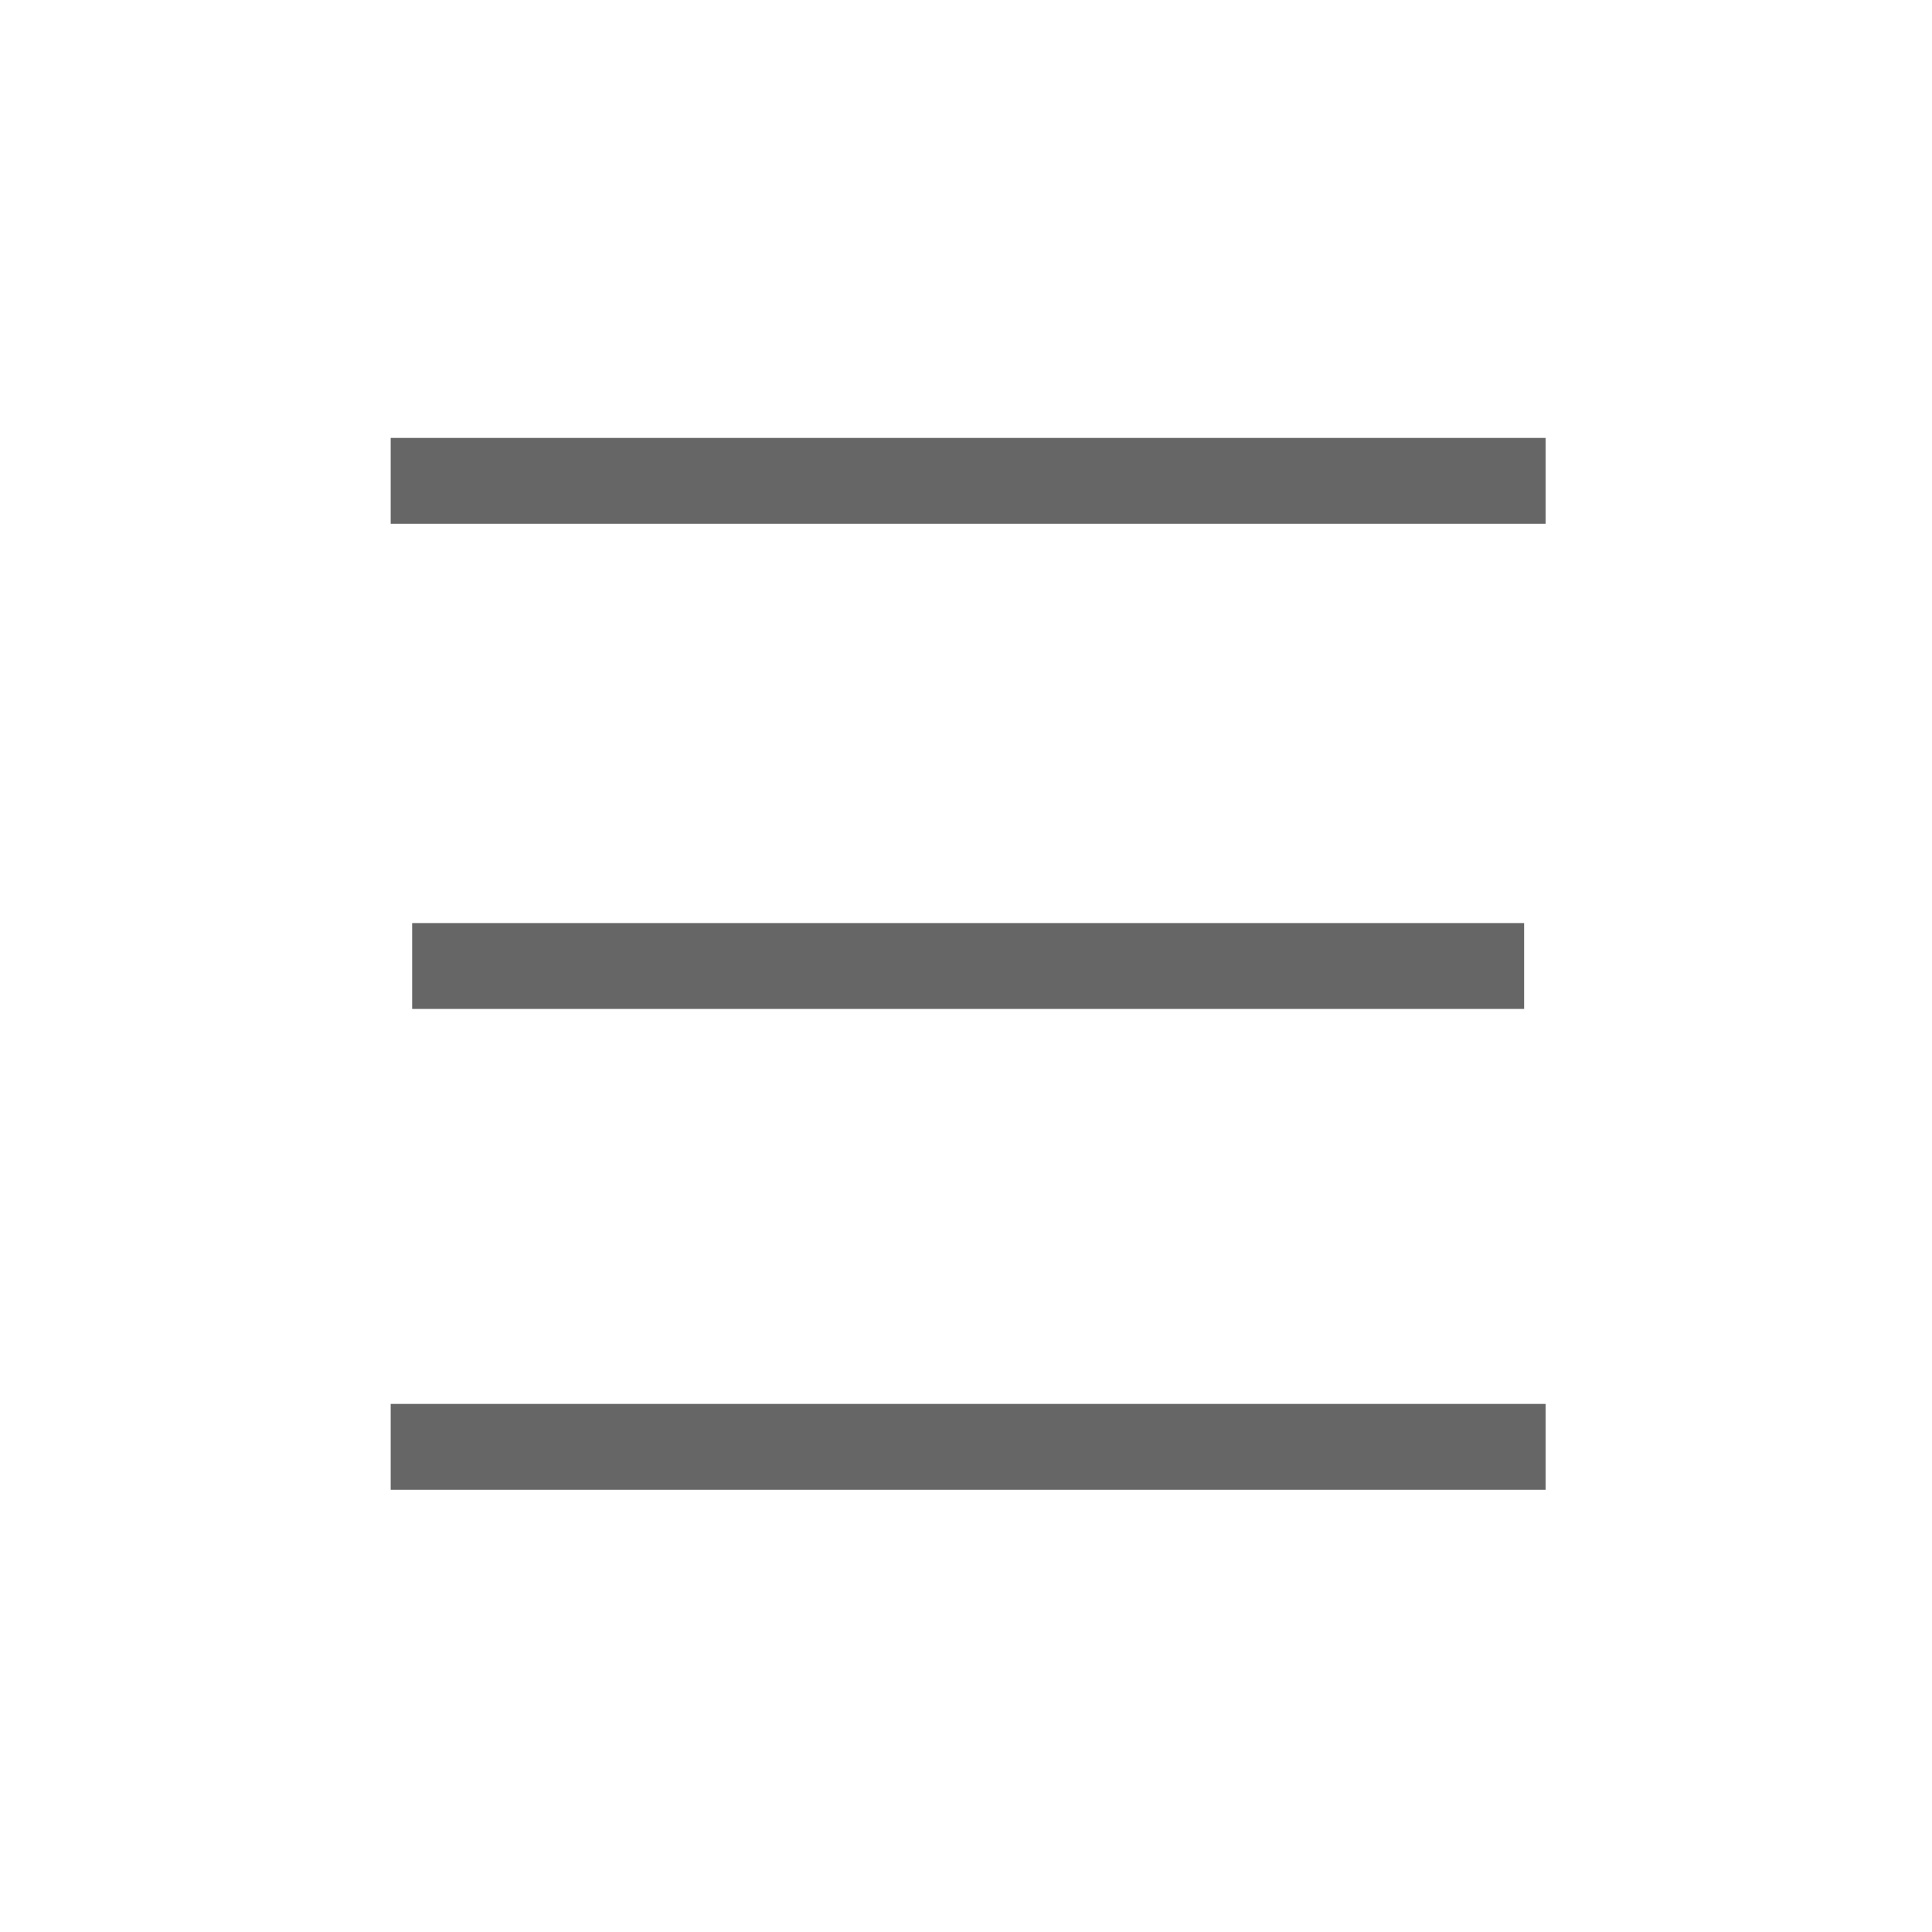
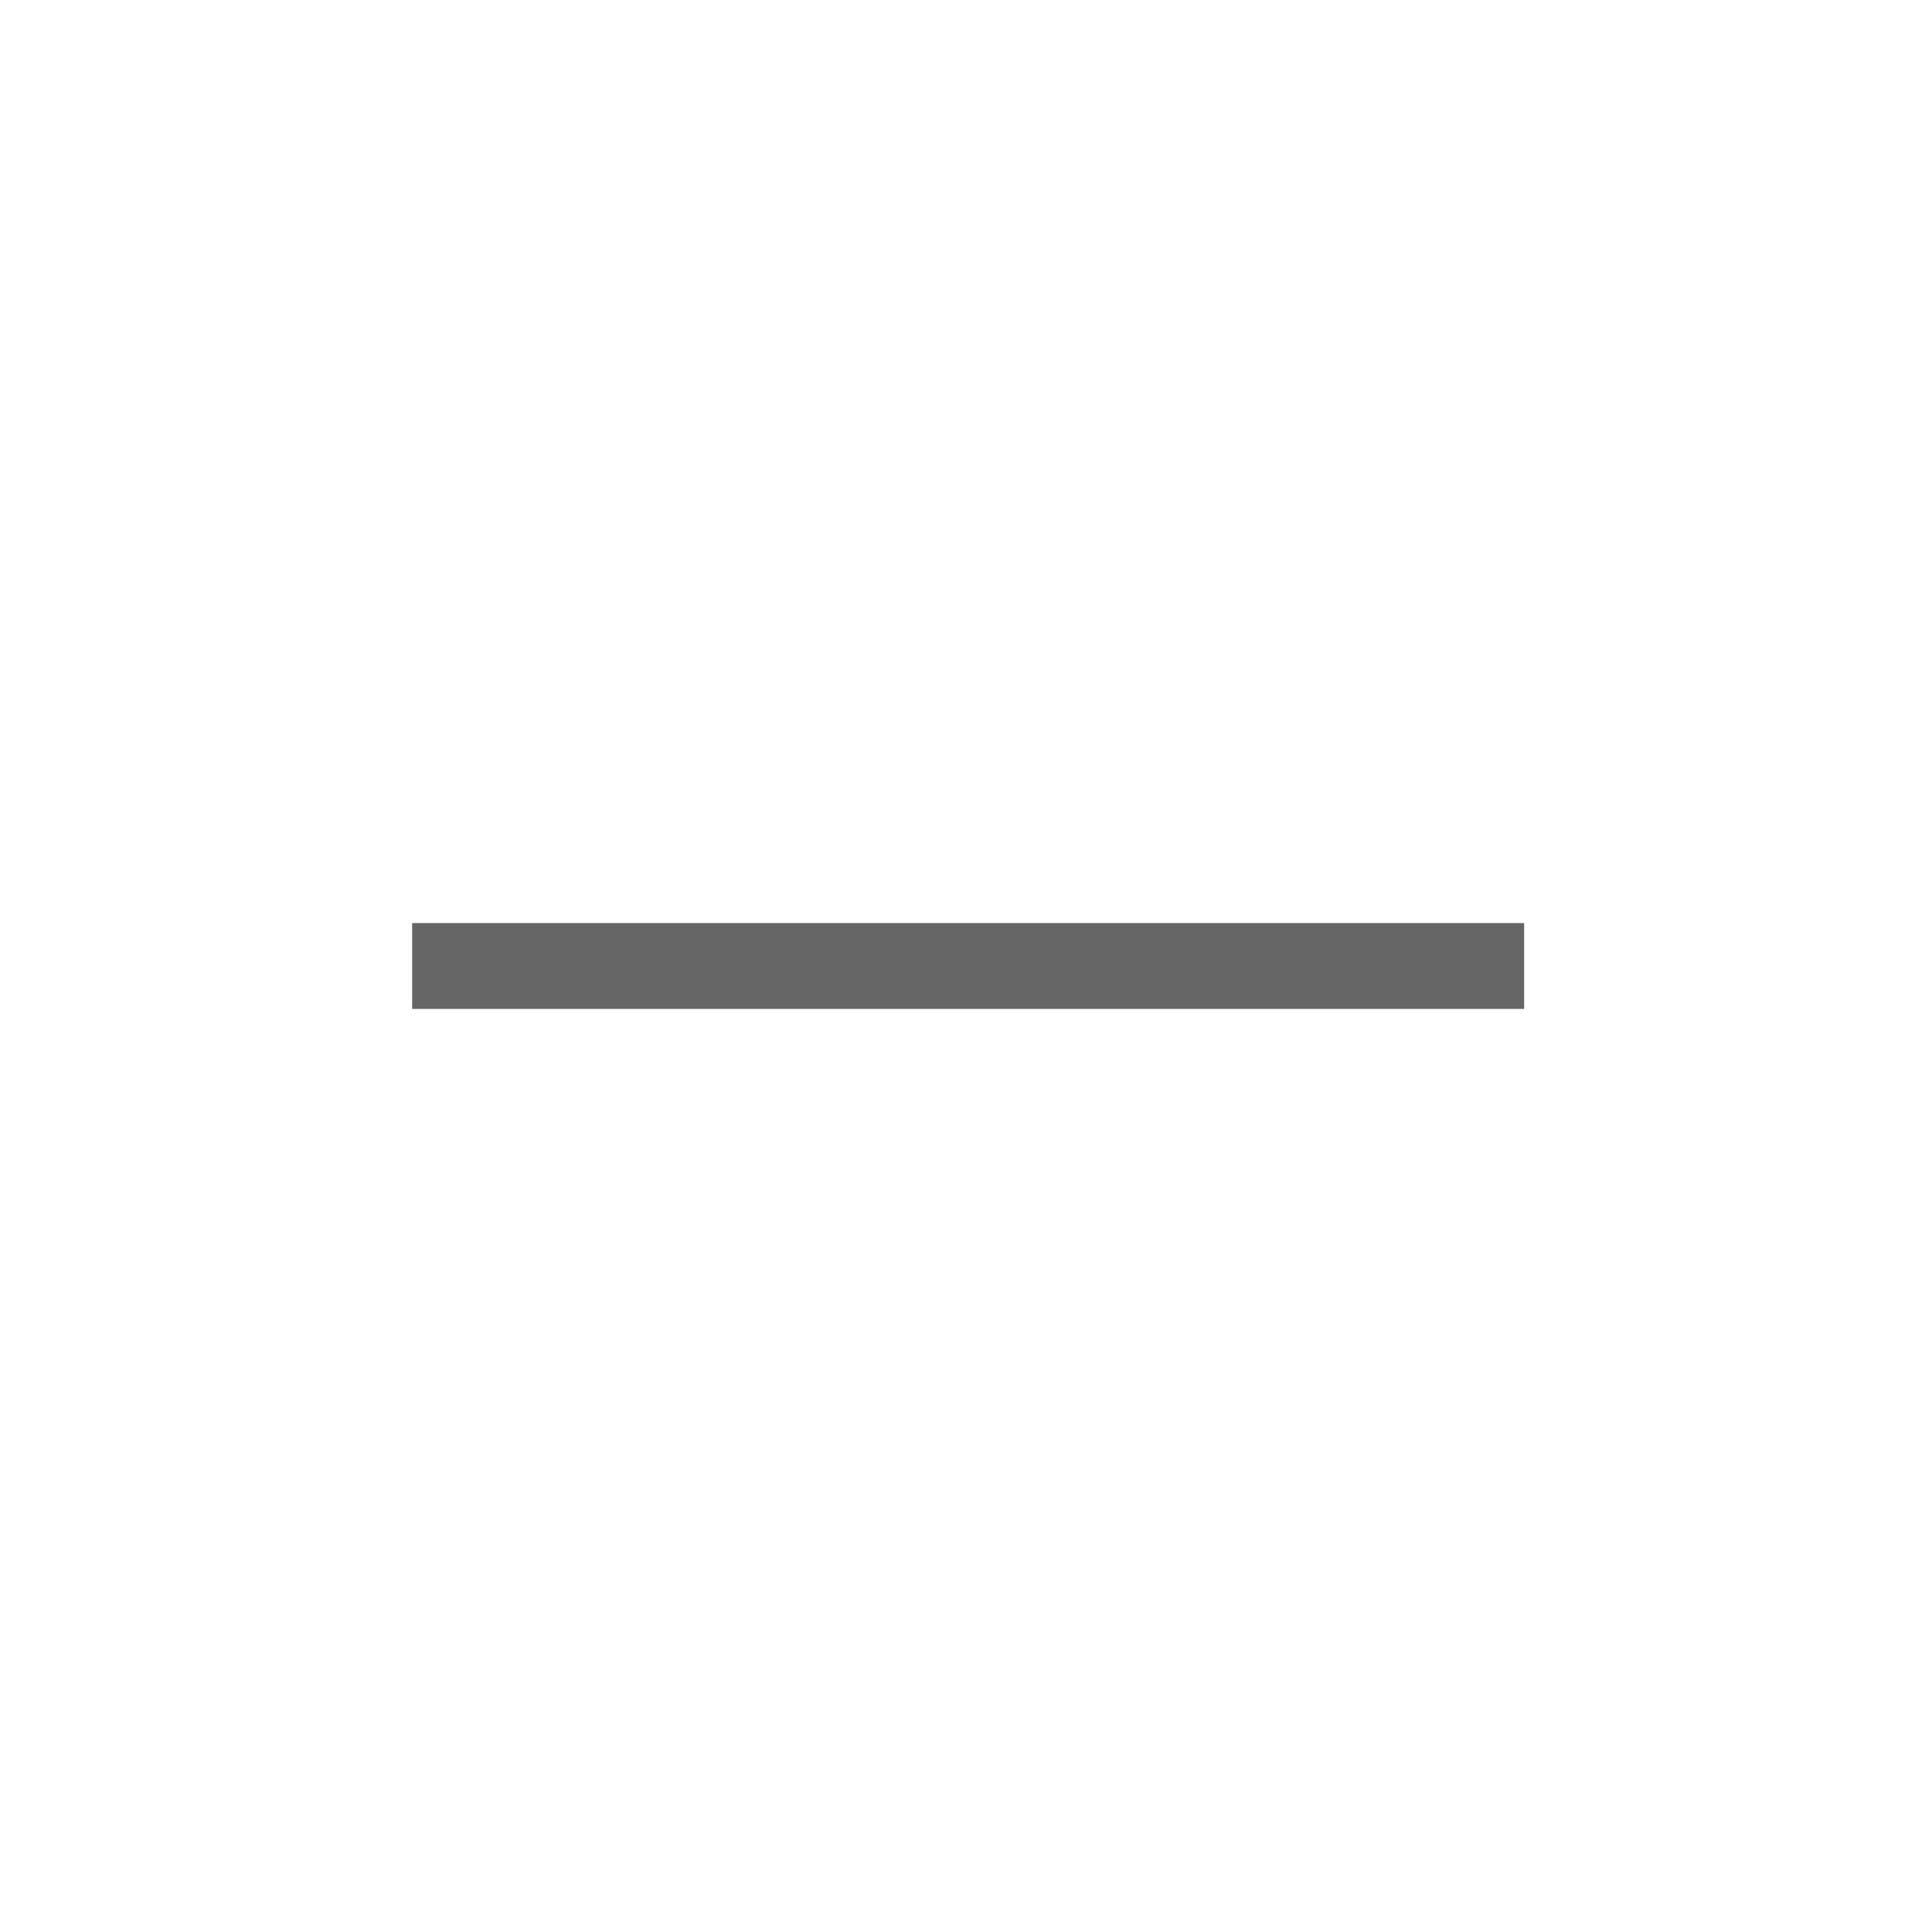
<svg xmlns="http://www.w3.org/2000/svg" id="圖層_1" data-name="圖層 1" viewBox="0 0 450 450">
  <defs>
    <style>.cls-1{fill:none;stroke:#666;stroke-miterlimit:10;stroke-width:20px;}</style>
  </defs>
  <title>工作區域 14</title>
  <line class="cls-1" x1="96" y1="225" x2="355" y2="225" />
-   <line class="cls-1" x1="91" y1="112" x2="360" y2="112" />
-   <line class="cls-1" x1="91" y1="337" x2="360" y2="337" />
</svg>